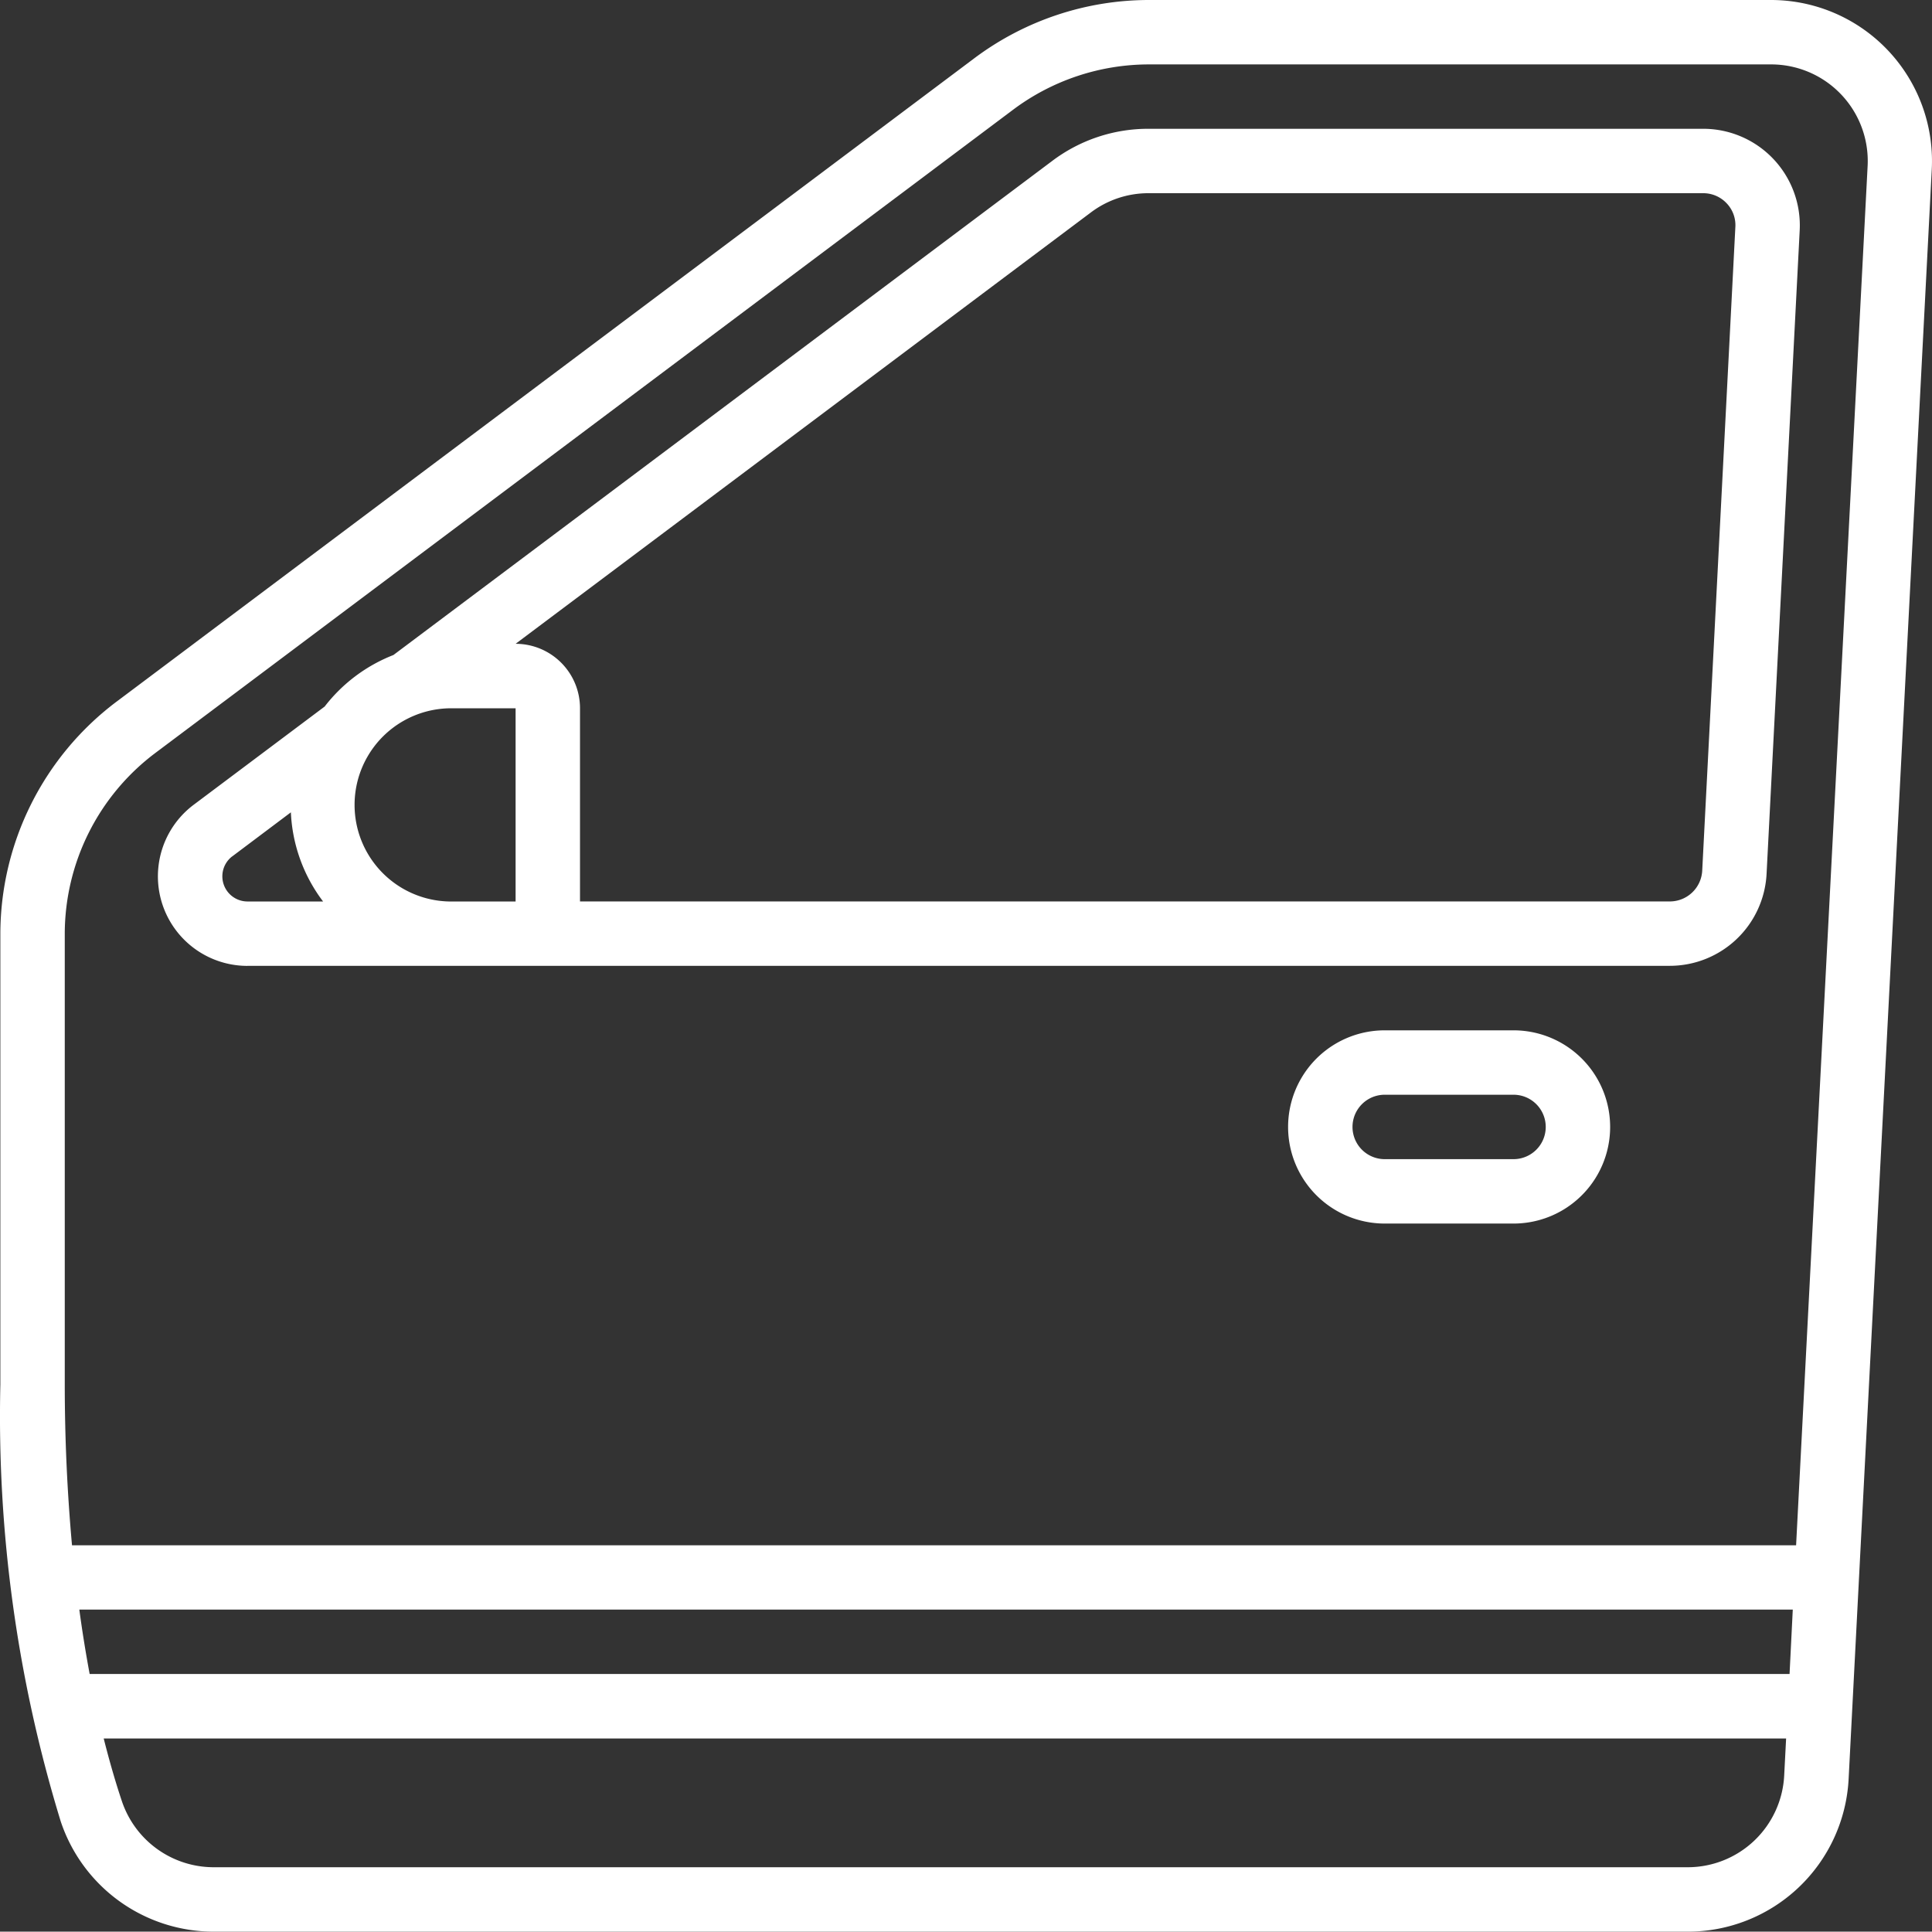
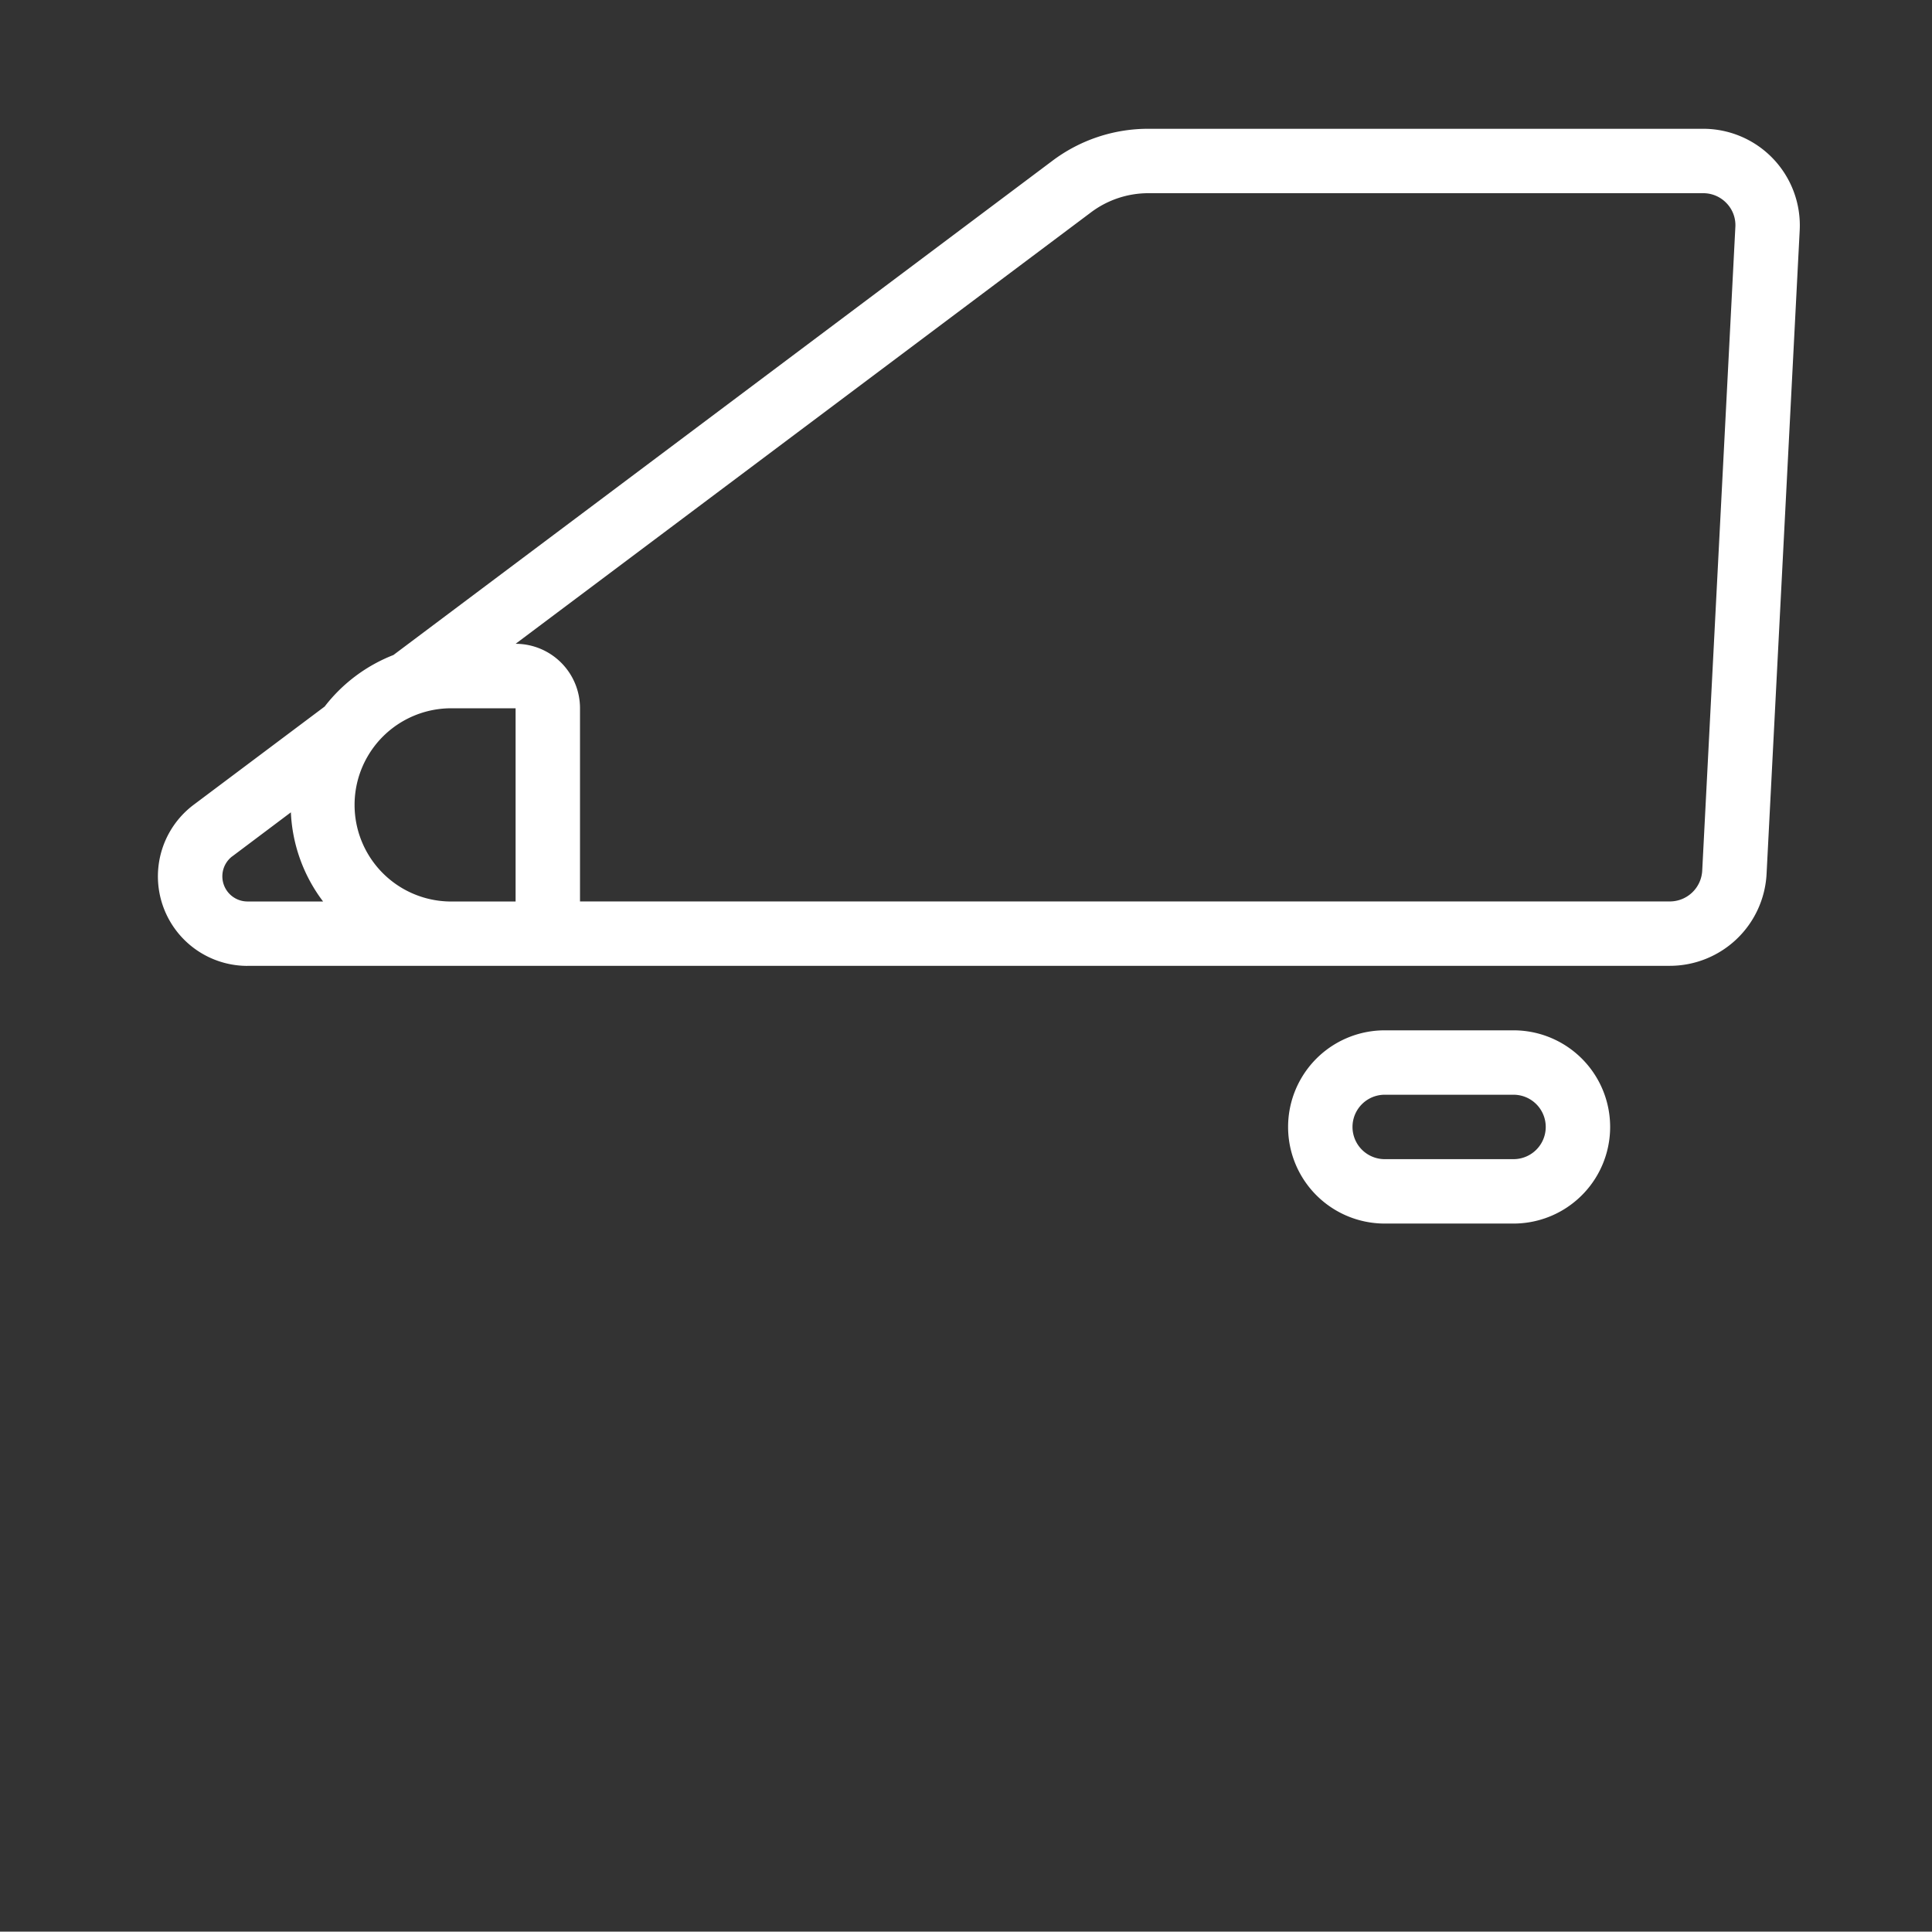
<svg xmlns="http://www.w3.org/2000/svg" id="Group_37541" data-name="Group 37541" width="59.991" height="59.98" viewBox="0 0 59.991 59.98">
  <rect x="0" y="0" width="59.991" height="59.98" fill="#333333" stroke="none" />
-   <path id="Path_37110" data-name="Path 37110" d="M6.62,59.98H52.4a5,5,0,0,0,4.991-4.739L59.973,5.257A5,5,0,0,0,54.981,0H35.655a9.049,9.049,0,0,0-5.4,1.8L3.6,21.793A9.039,9.039,0,0,0,0,28.99v14A42.925,42.925,0,0,0,1.873,56.552,5.006,5.006,0,0,0,6.62,59.98Zm-4.168-10H55.657l-.1,2H2.773q-.186-1-.321-2Zm49.944,8H6.62a3.008,3.008,0,0,1-2.85-2.062c-.184-.548-.375-1.2-.561-1.936H55.45l-.06,1.155A3,3,0,0,1,52.4,57.98ZM2,28.99a7.035,7.035,0,0,1,2.8-5.6L31.456,3.4a7.044,7.044,0,0,1,4.2-1.4H54.981a3,3,0,0,1,3,3.154L55.76,47.984H2.225Q2,45.491,2,42.985Z" transform="translate(0.011)" fill="#fff" />
  <path id="Path_37111" data-name="Path 37111" d="M7.669,29.991H51.844a3.01,3.01,0,0,0,3-2.848L55.873,7.15a3,3,0,0,0-3-3.15H35.66a4.945,4.945,0,0,0-3,1L12.206,20.34a4.99,4.99,0,0,0-2.135,1.6L6,24.993a2.78,2.78,0,0,0,1.669,5ZM33.86,6.6a2.967,2.967,0,0,1,1.8-.6H52.874a.994.994,0,0,1,.73.313.98.98,0,0,1,.271.735L52.846,27.035a1.008,1.008,0,0,1-1,.957H18v-6a2,2,0,0,0-2-2ZM14,21.994h2v6H14a3,3,0,0,1,0-6Zm-6.8,4.6,1.822-1.369a4.943,4.943,0,0,0,1,2.768H7.669a.781.781,0,0,1-.47-1.4Zm39.787,5.4h-4a3,3,0,1,0,0,6h4a3,3,0,0,0,0-6Zm0,4h-4a1,1,0,1,1,0-2h4a1,1,0,0,1,0,2Z" transform="translate(0.01 -0.001)" fill="#fff" />
</svg>